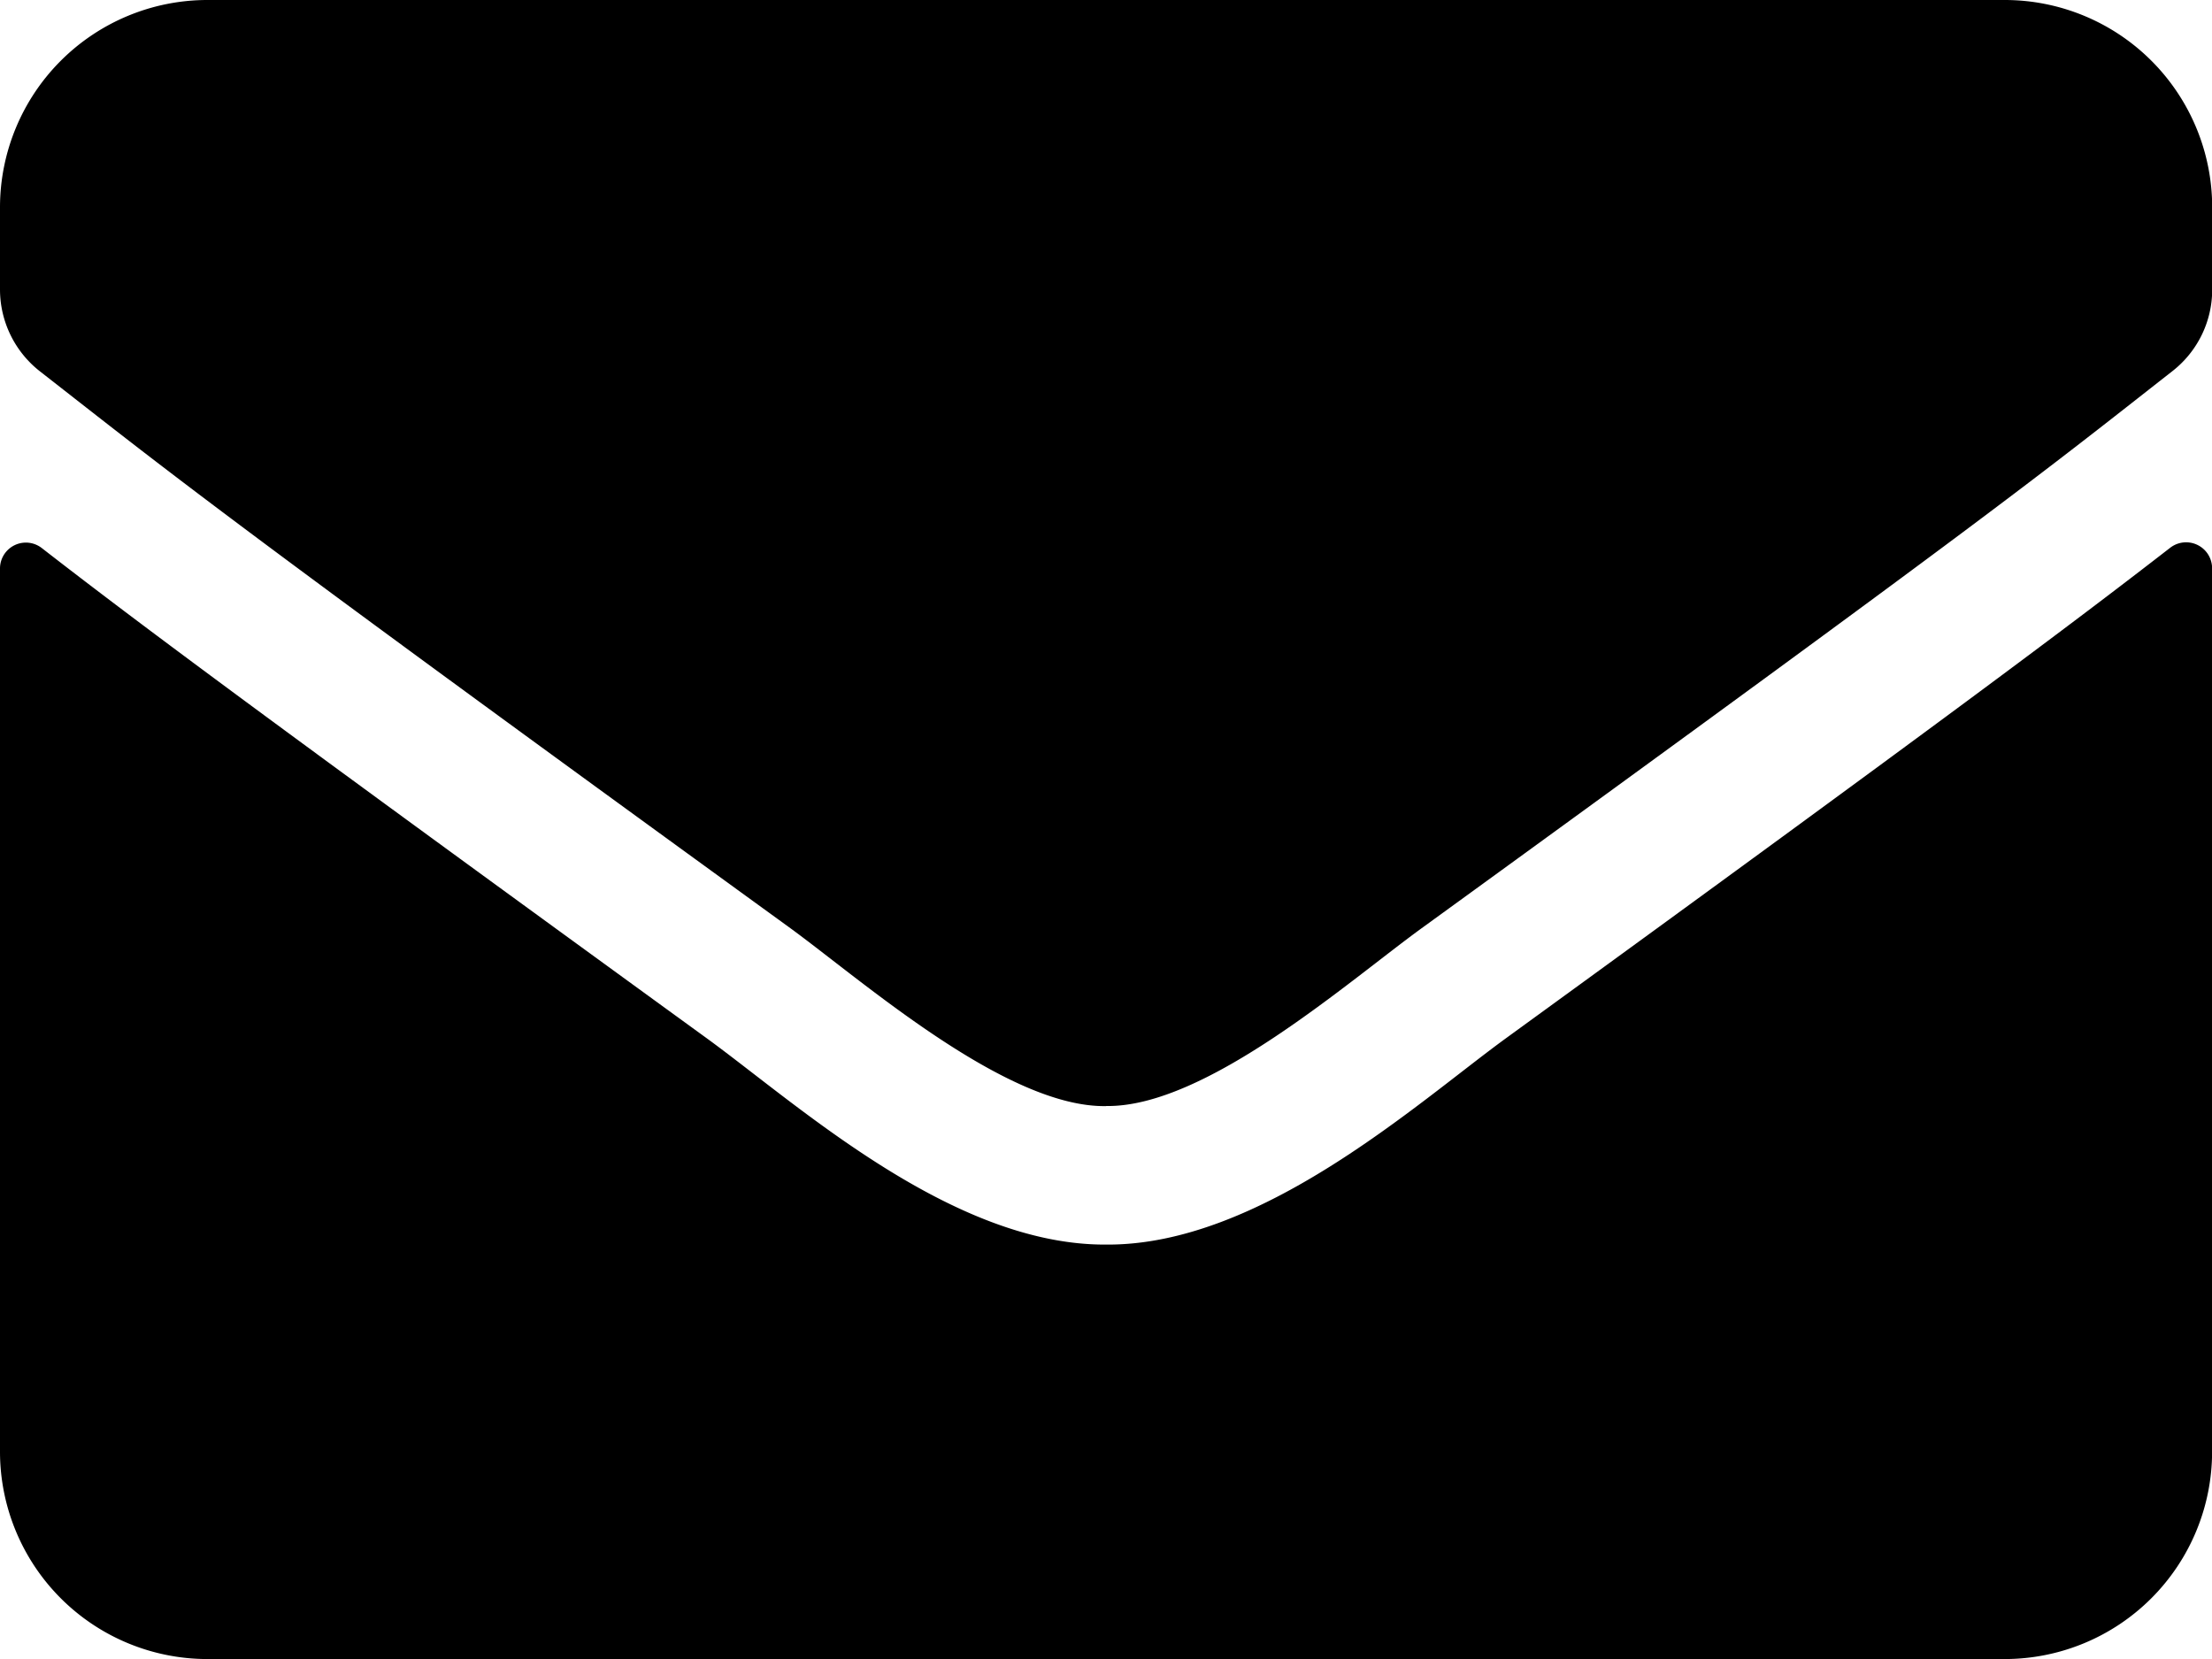
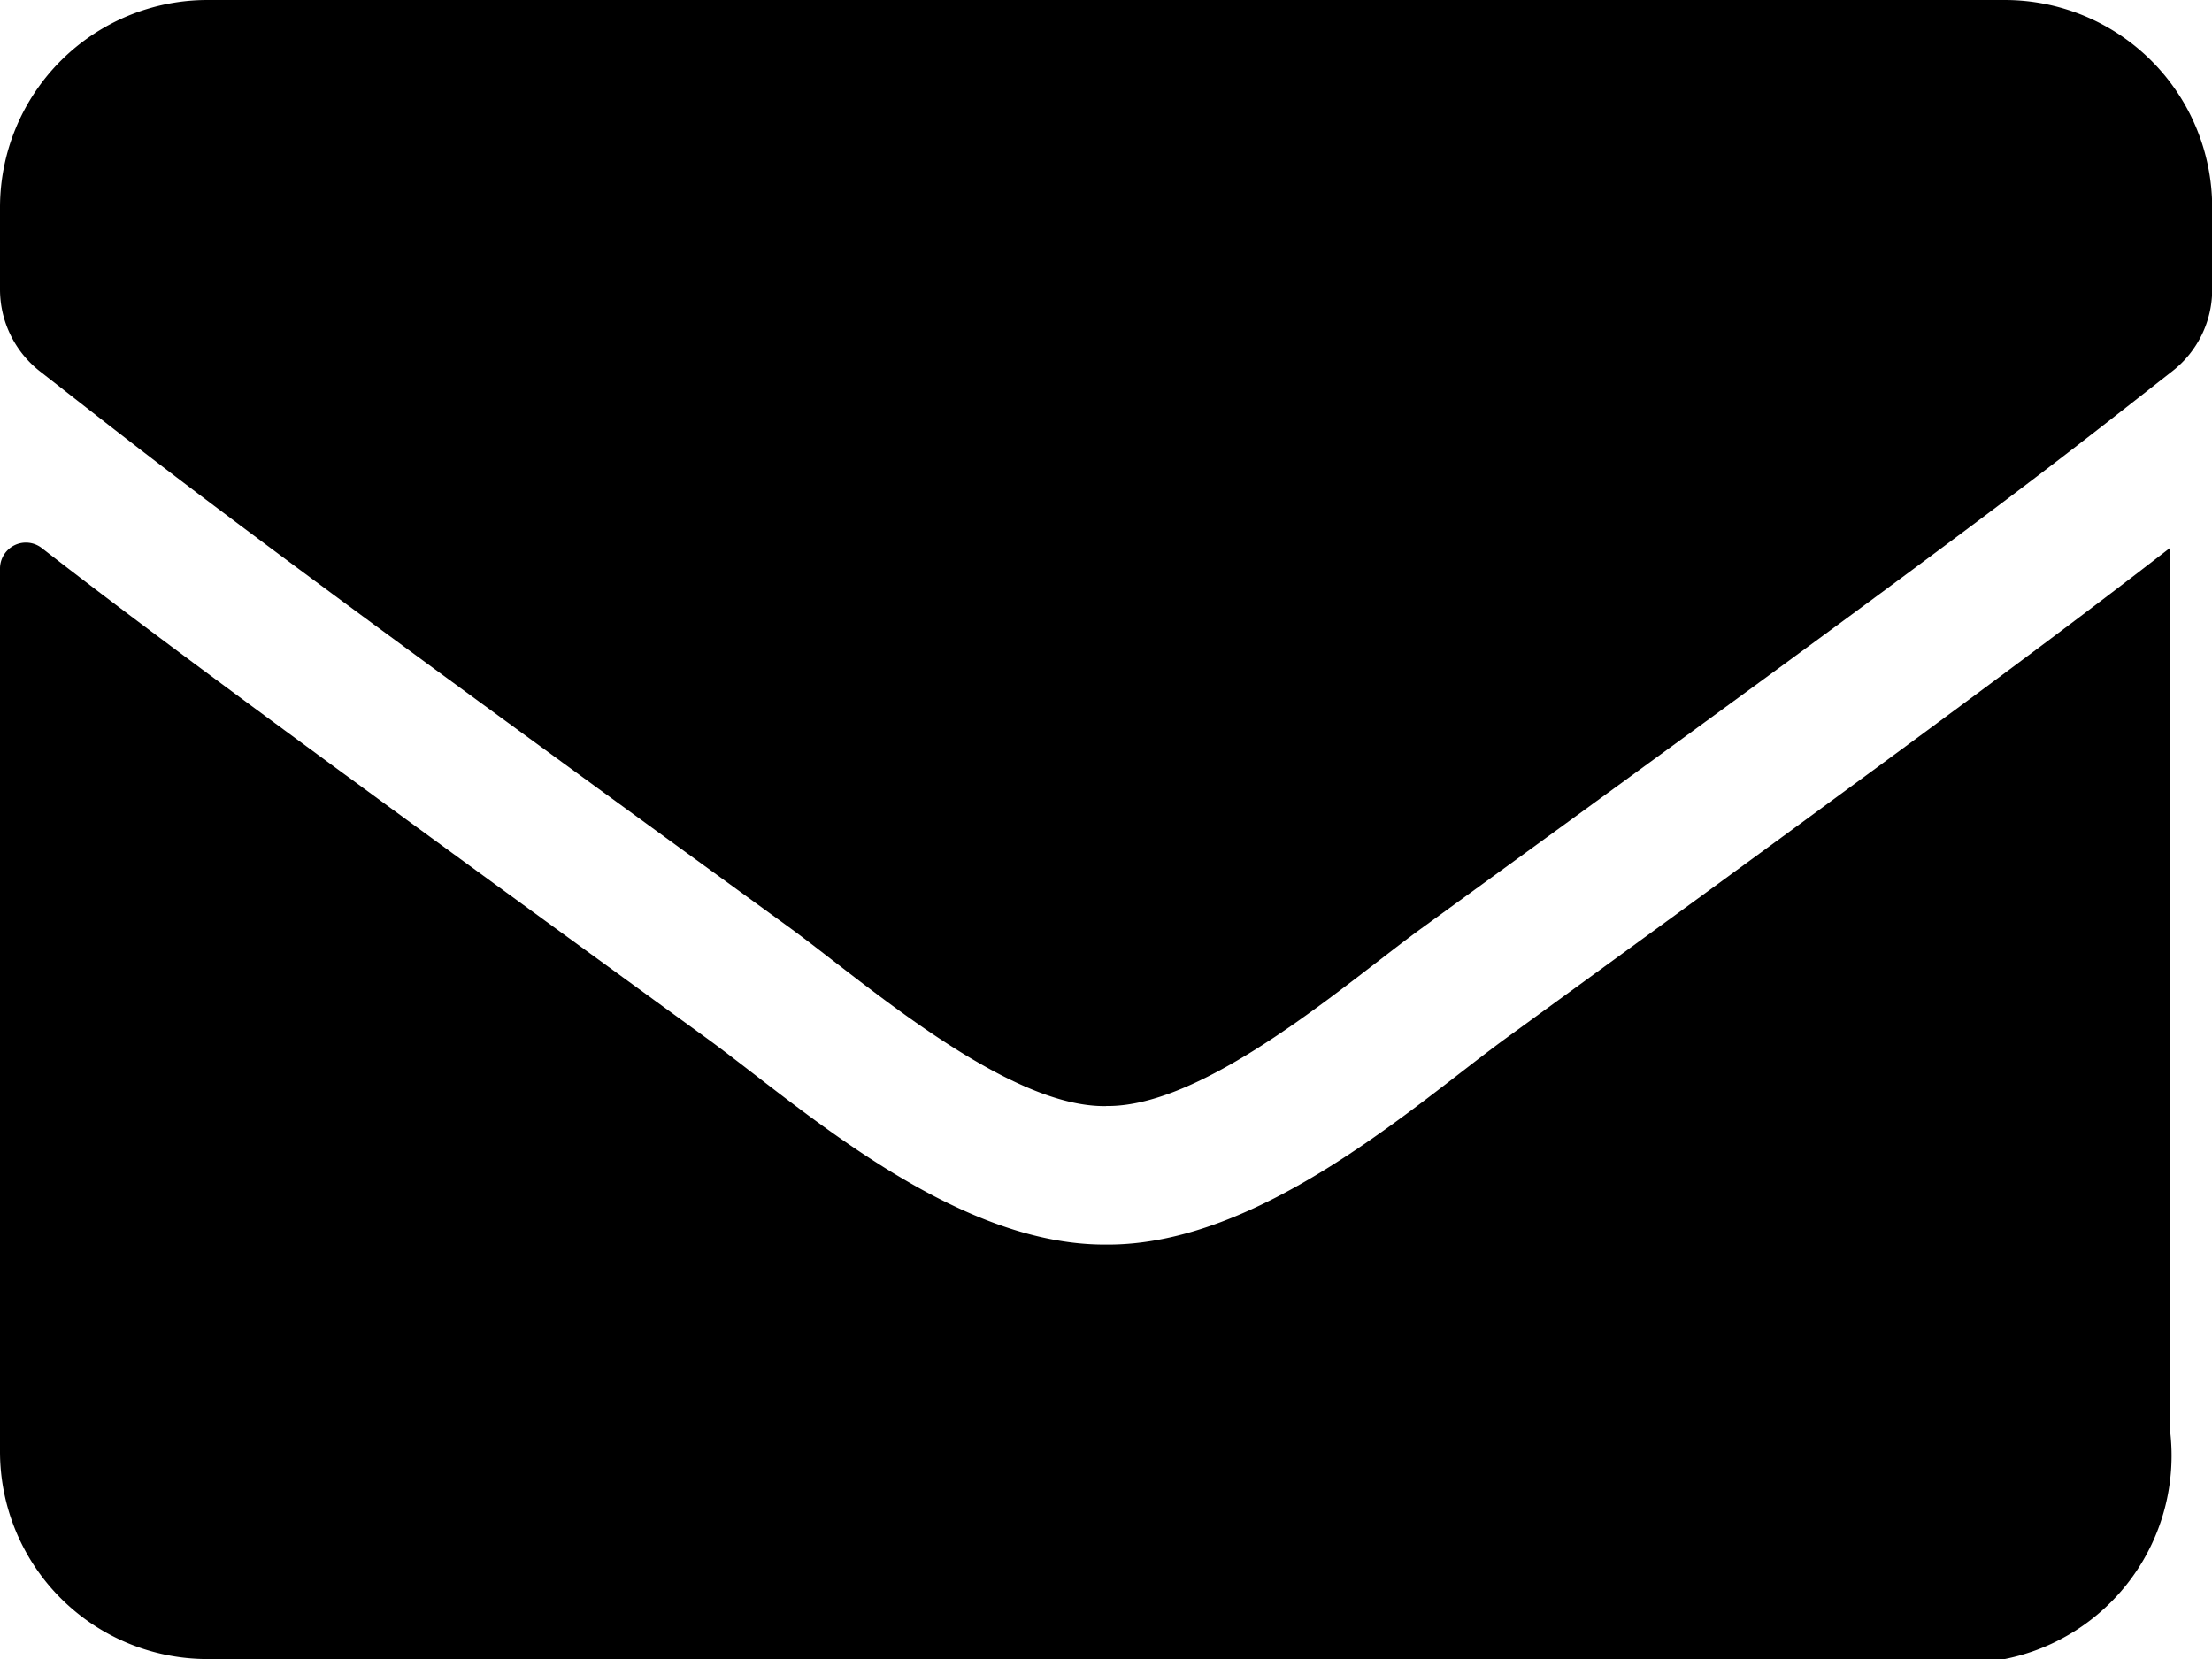
<svg xmlns="http://www.w3.org/2000/svg" width="22.73" height="17.048" viewBox="0 0 22.73 17.048">
-   <path id="envelope-solid" d="M22.3,69.629a.267.267,0,0,1,.431.209v9.079A2.132,2.132,0,0,1,20.6,81.048H2.131A2.132,2.132,0,0,1,0,78.917V69.842a.266.266,0,0,1,.431-.209c.994.772,2.313,1.754,6.841,5.043.937.684,2.517,2.122,4.093,2.113,1.585.013,3.2-1.456,4.1-2.113C19.991,71.387,21.305,70.4,22.3,69.629ZM11.365,75.365c1.03.018,2.513-1.3,3.259-1.838,5.891-4.275,6.34-4.648,7.7-5.714a1.062,1.062,0,0,0,.408-.839v-.844A2.132,2.132,0,0,0,20.6,64H2.131A2.132,2.132,0,0,0,0,66.131v.844a1.069,1.069,0,0,0,.408.839c1.359,1.061,1.807,1.438,7.7,5.714.746.542,2.229,1.856,3.259,1.838Z" transform="translate(0 -64)" />
+   <path id="envelope-solid" d="M22.3,69.629v9.079A2.132,2.132,0,0,1,20.6,81.048H2.131A2.132,2.132,0,0,1,0,78.917V69.842a.266.266,0,0,1,.431-.209c.994.772,2.313,1.754,6.841,5.043.937.684,2.517,2.122,4.093,2.113,1.585.013,3.2-1.456,4.1-2.113C19.991,71.387,21.305,70.4,22.3,69.629ZM11.365,75.365c1.03.018,2.513-1.3,3.259-1.838,5.891-4.275,6.34-4.648,7.7-5.714a1.062,1.062,0,0,0,.408-.839v-.844A2.132,2.132,0,0,0,20.6,64H2.131A2.132,2.132,0,0,0,0,66.131v.844a1.069,1.069,0,0,0,.408.839c1.359,1.061,1.807,1.438,7.7,5.714.746.542,2.229,1.856,3.259,1.838Z" transform="translate(0 -64)" />
</svg>